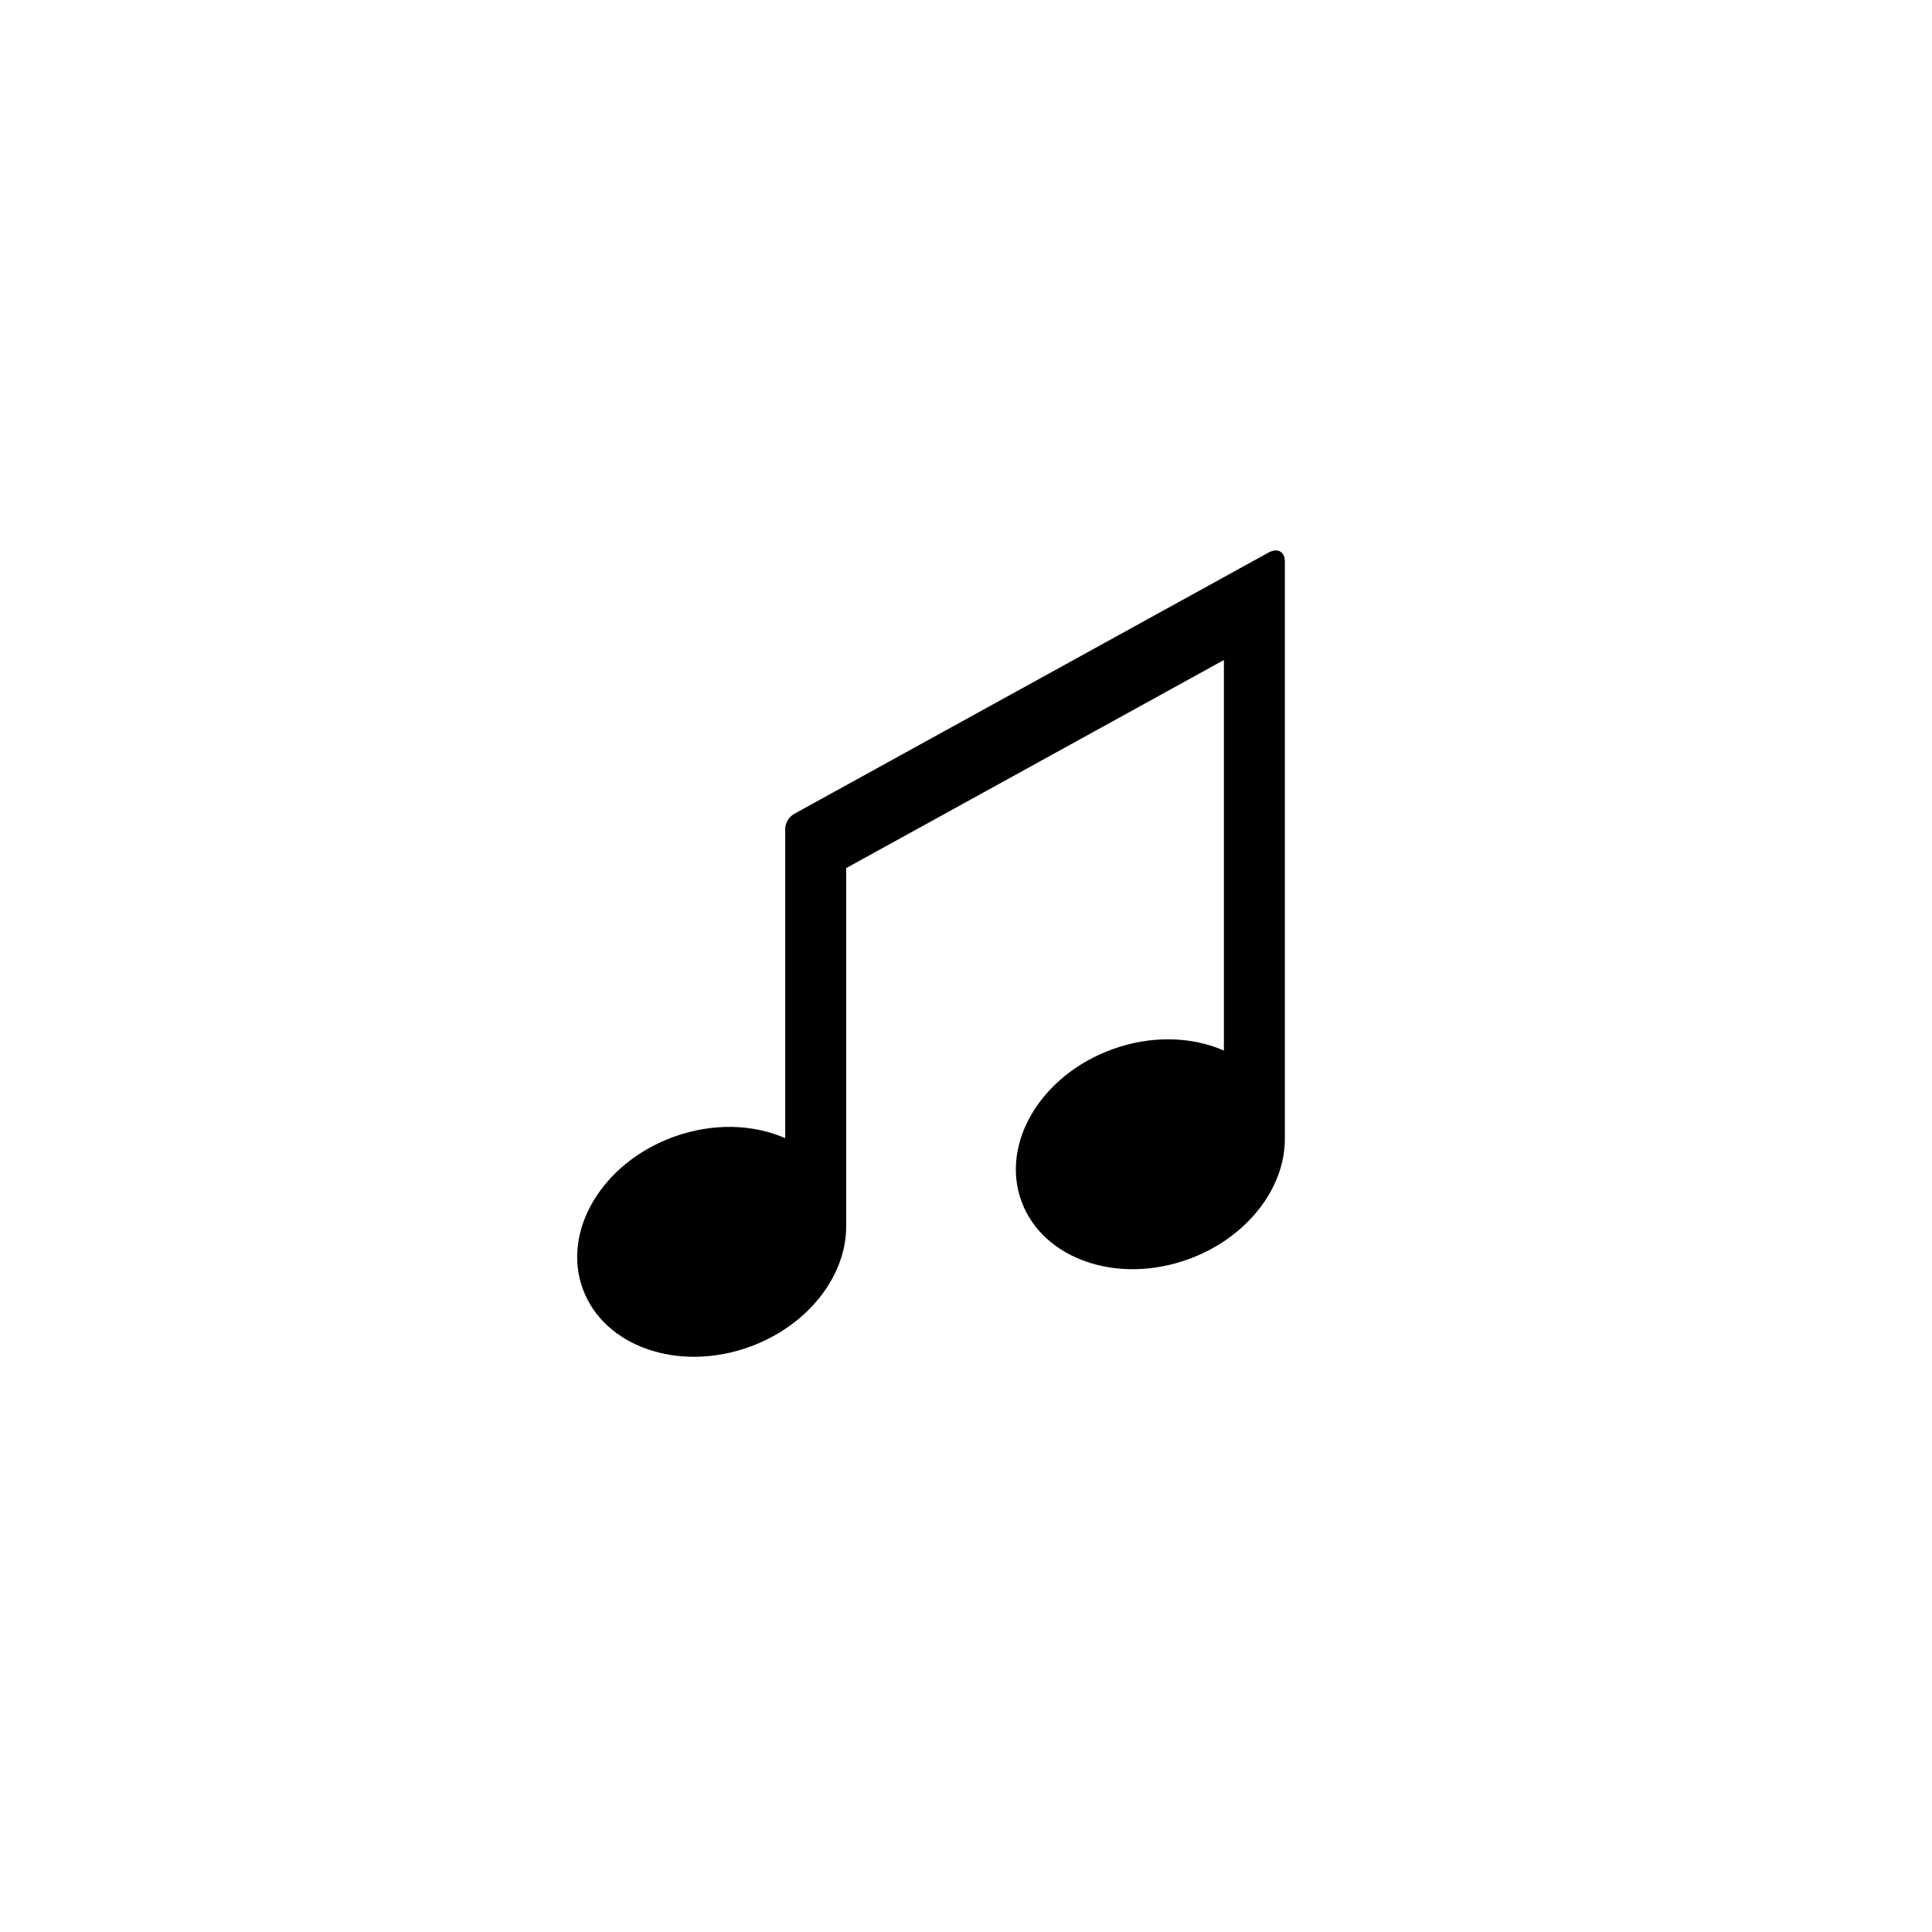
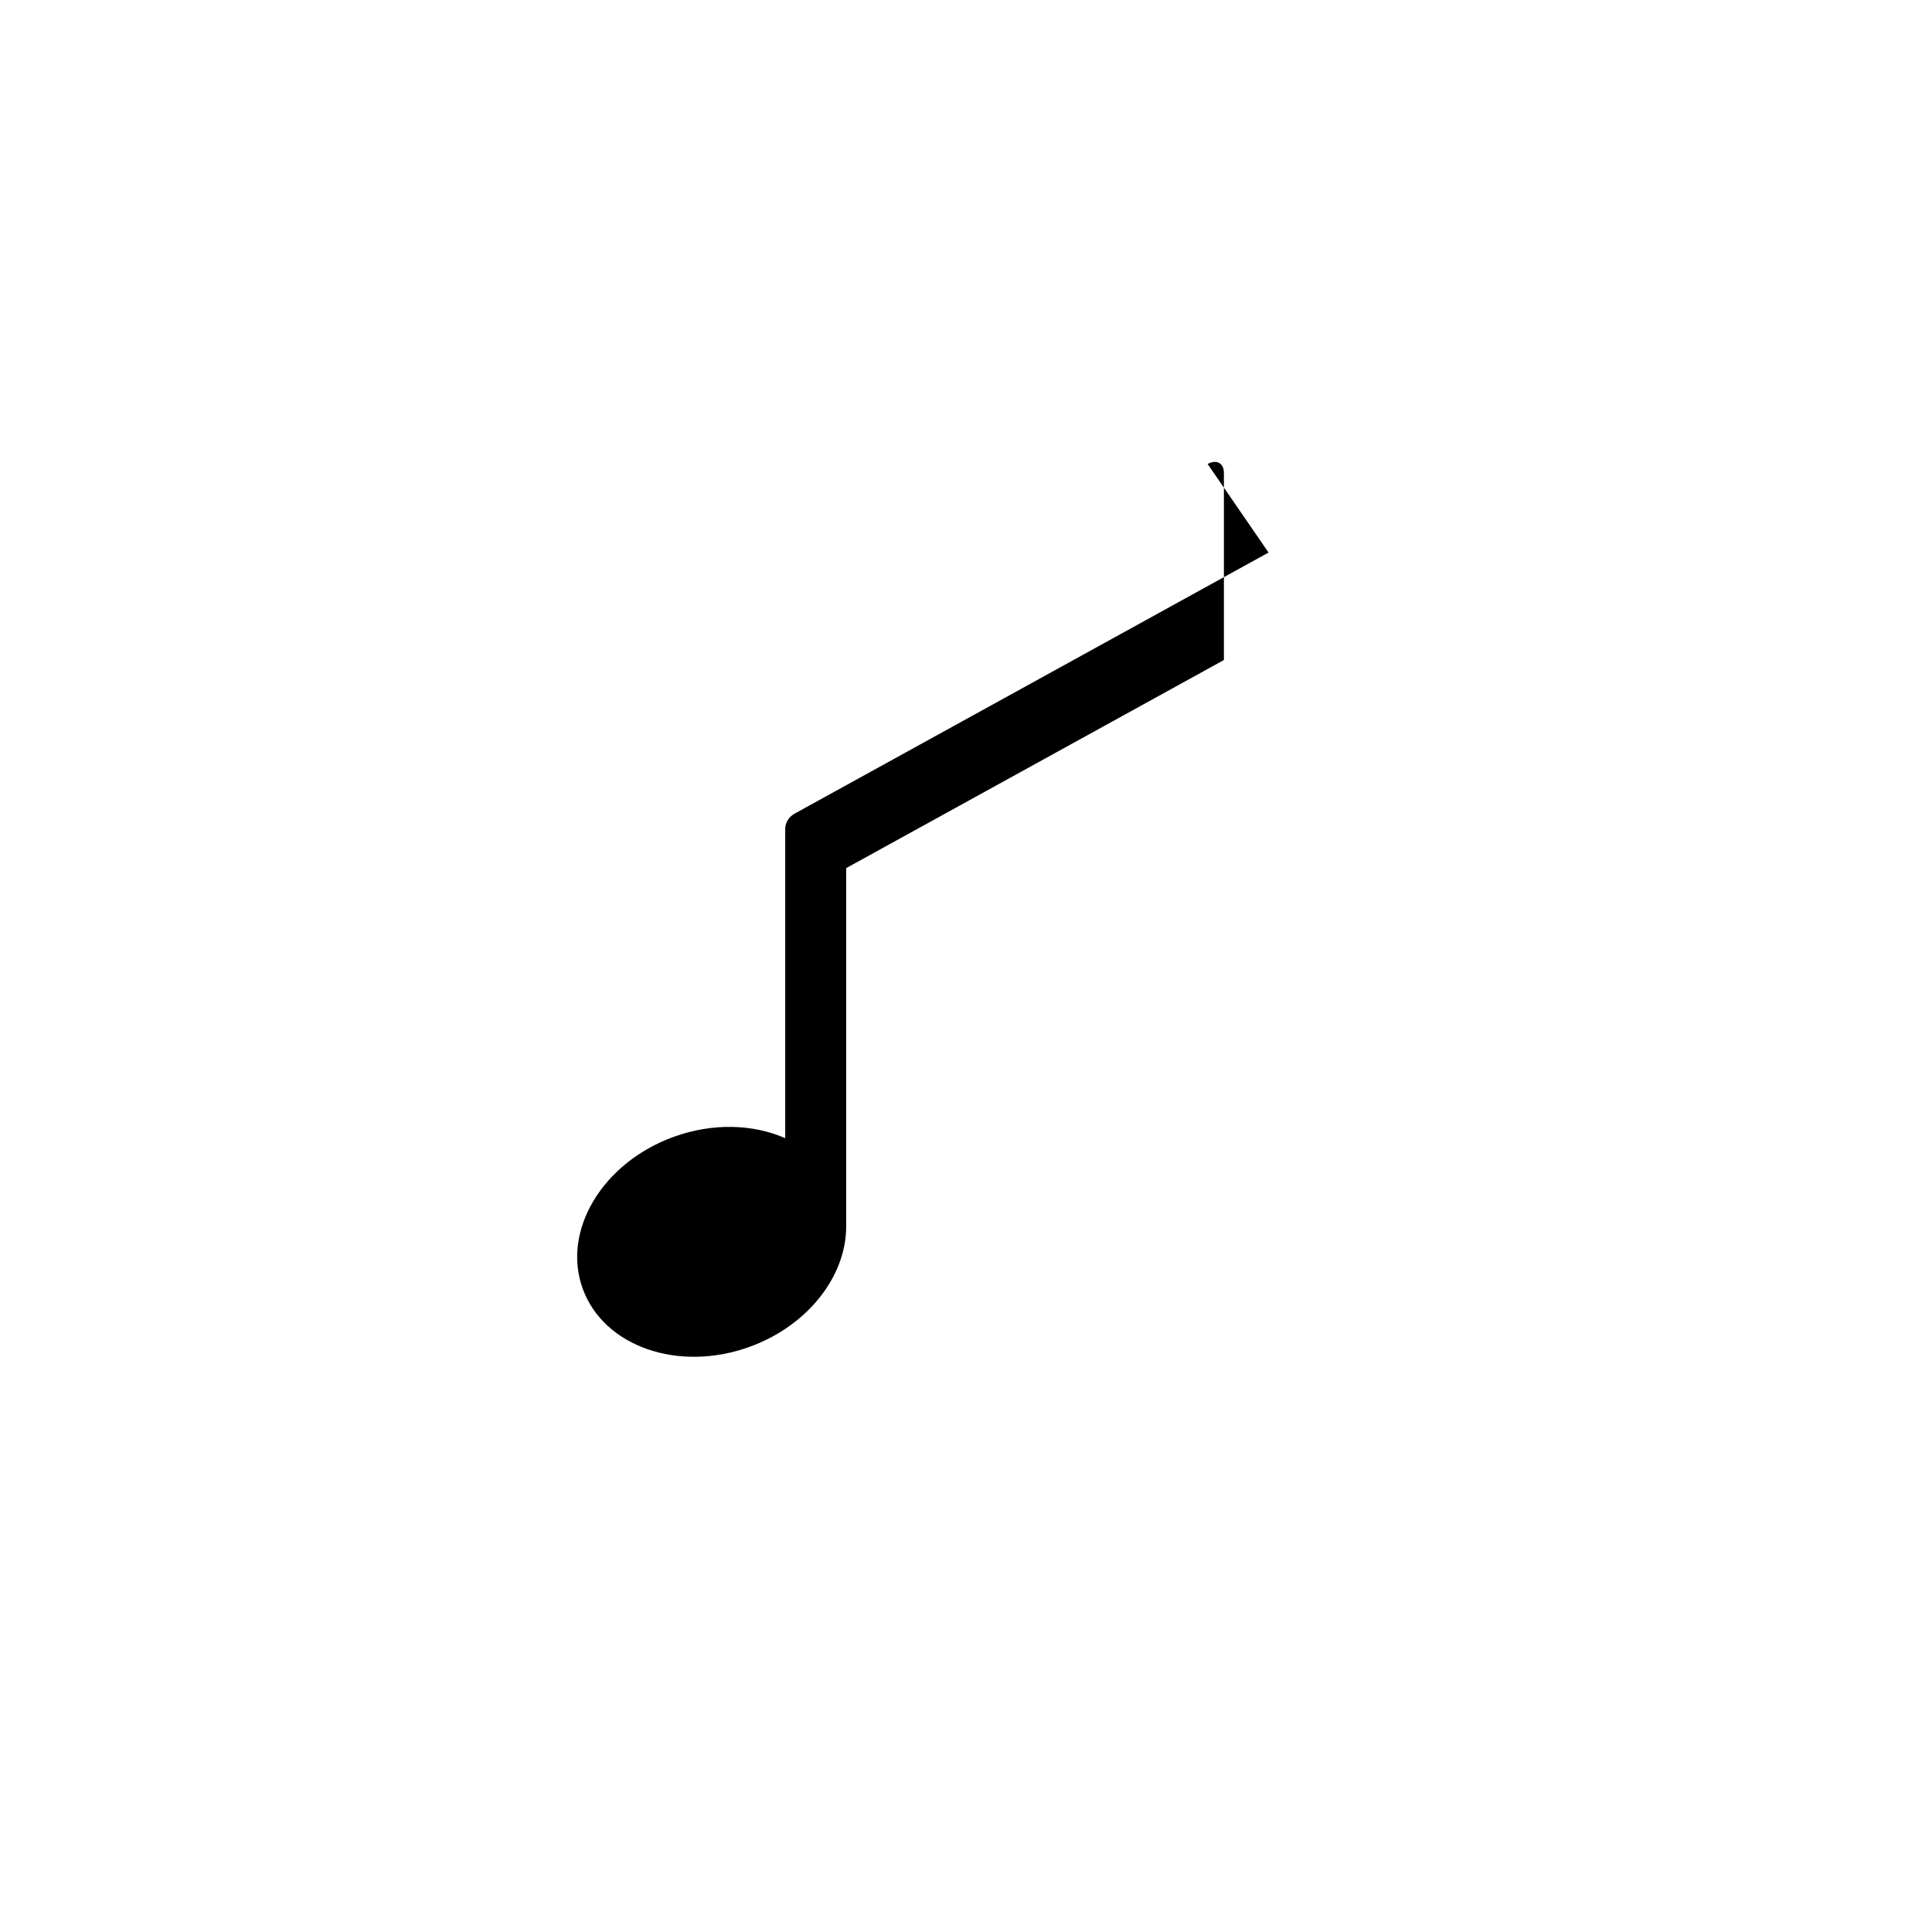
<svg xmlns="http://www.w3.org/2000/svg" fill="#000000" width="800px" height="800px" version="1.1" viewBox="144 144 512 512">
-   <path d="m480.18 290.43-125.61 69.199c-1.676 0.926-2.578 2.656-2.481 4.394h-0.004v81.602c-8.449-3.715-19.172-4.121-29.605-0.332-18.871 6.879-29.641 24.887-24.051 40.238 5.586 15.355 25.422 22.238 44.289 15.371 13.617-4.961 23.016-15.723 25.09-27.094 0.281-1.566 0.438-3.148 0.438-4.727v-95.02l100.1-55.148v103.5c-8.453-3.715-19.176-4.121-29.609-0.328-18.879 6.871-29.645 24.887-24.051 40.238 5.598 15.355 25.418 22.234 44.289 15.371 13.617-4.961 23.016-15.719 25.09-27.09 0.281-1.566 0.434-3.148 0.434-4.727v-153.07c0-2.609-1.938-3.688-4.312-2.379z" />
+   <path d="m480.18 290.43-125.61 69.199c-1.676 0.926-2.578 2.656-2.481 4.394h-0.004v81.602c-8.449-3.715-19.172-4.121-29.605-0.332-18.871 6.879-29.641 24.887-24.051 40.238 5.586 15.355 25.422 22.238 44.289 15.371 13.617-4.961 23.016-15.723 25.09-27.094 0.281-1.566 0.438-3.148 0.438-4.727v-95.02l100.1-55.148v103.5v-153.07c0-2.609-1.938-3.688-4.312-2.379z" />
</svg>